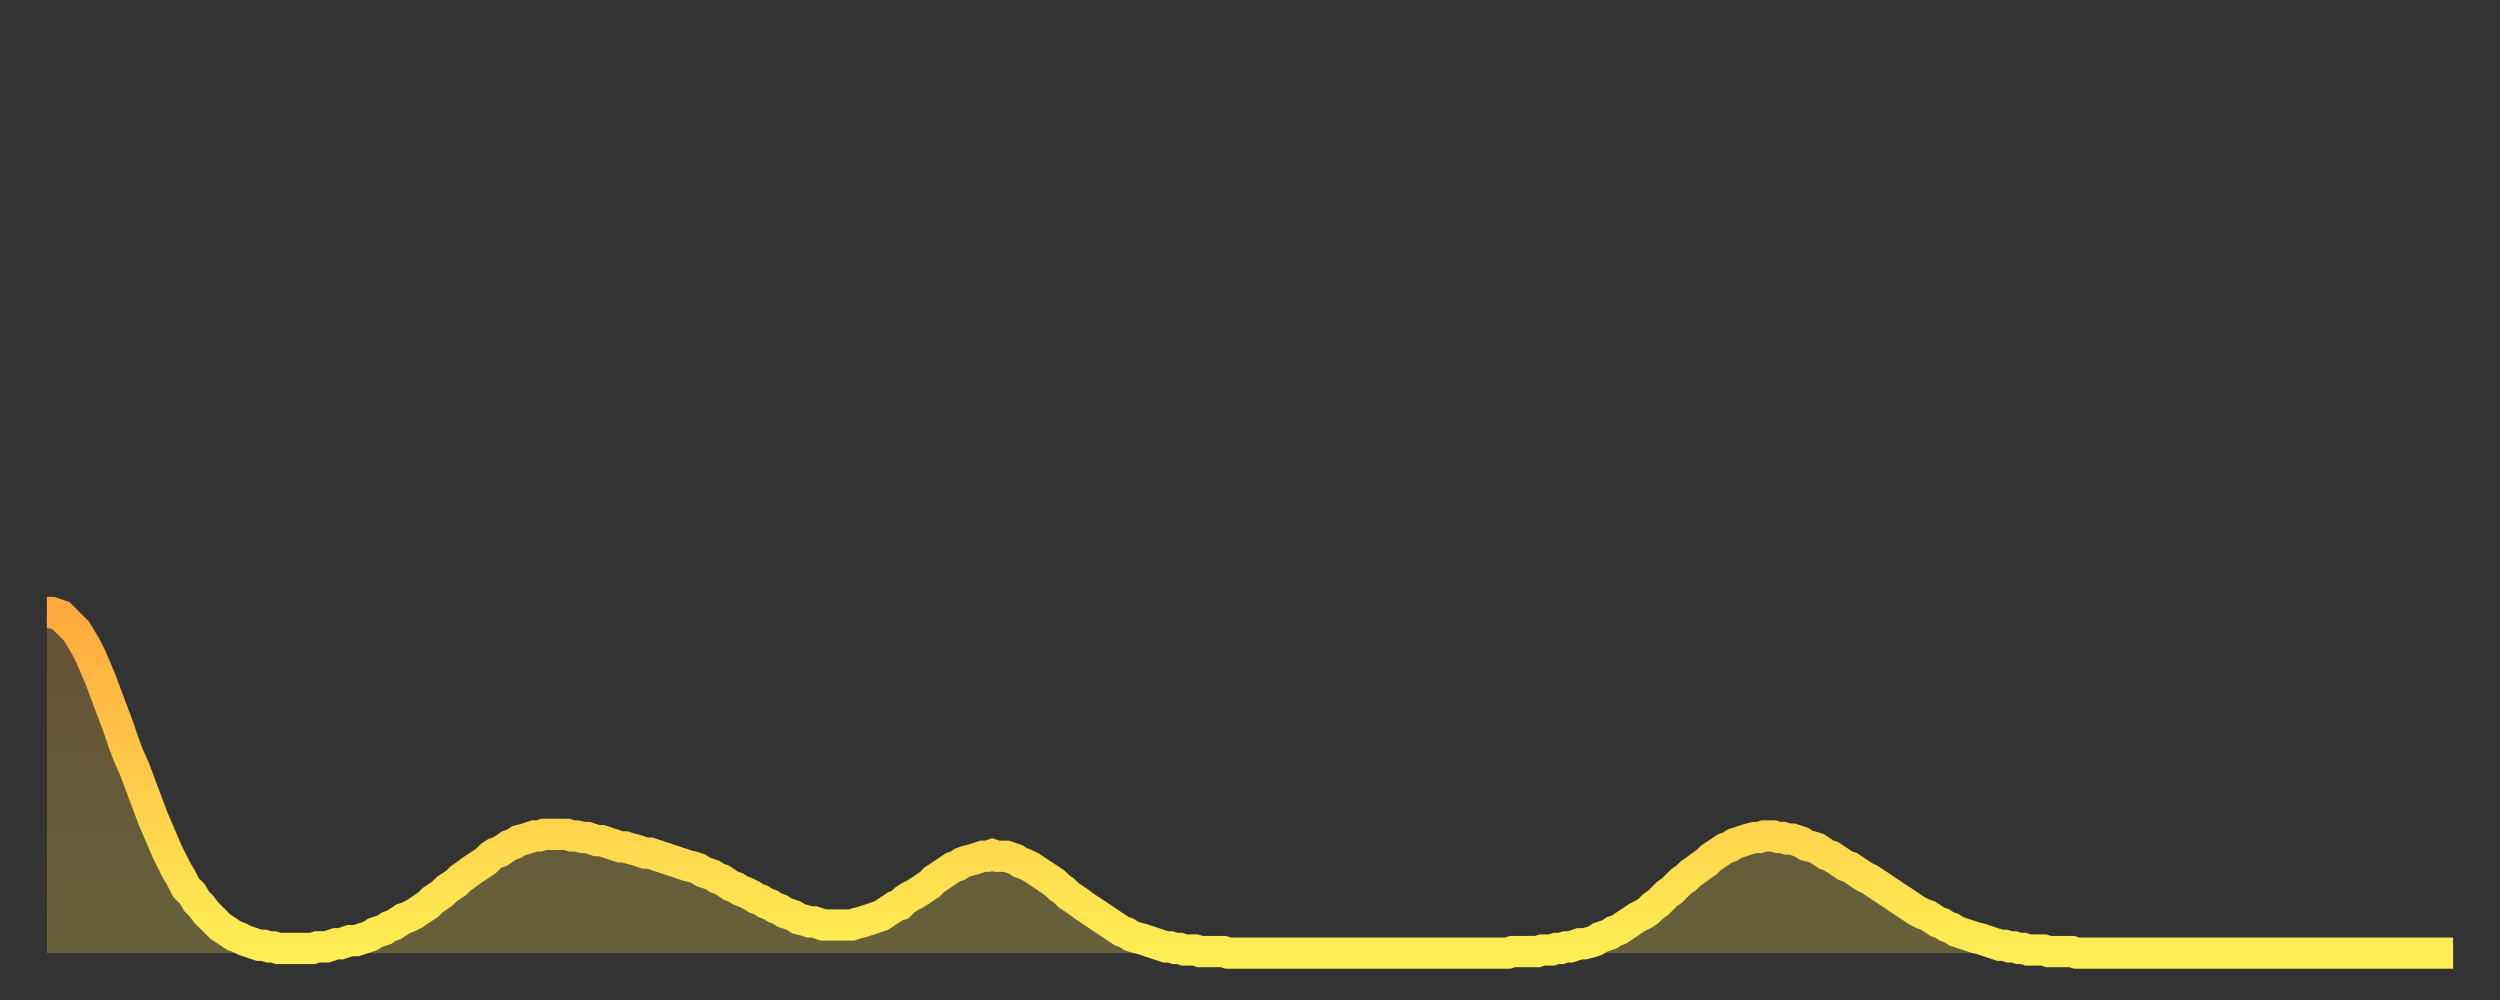
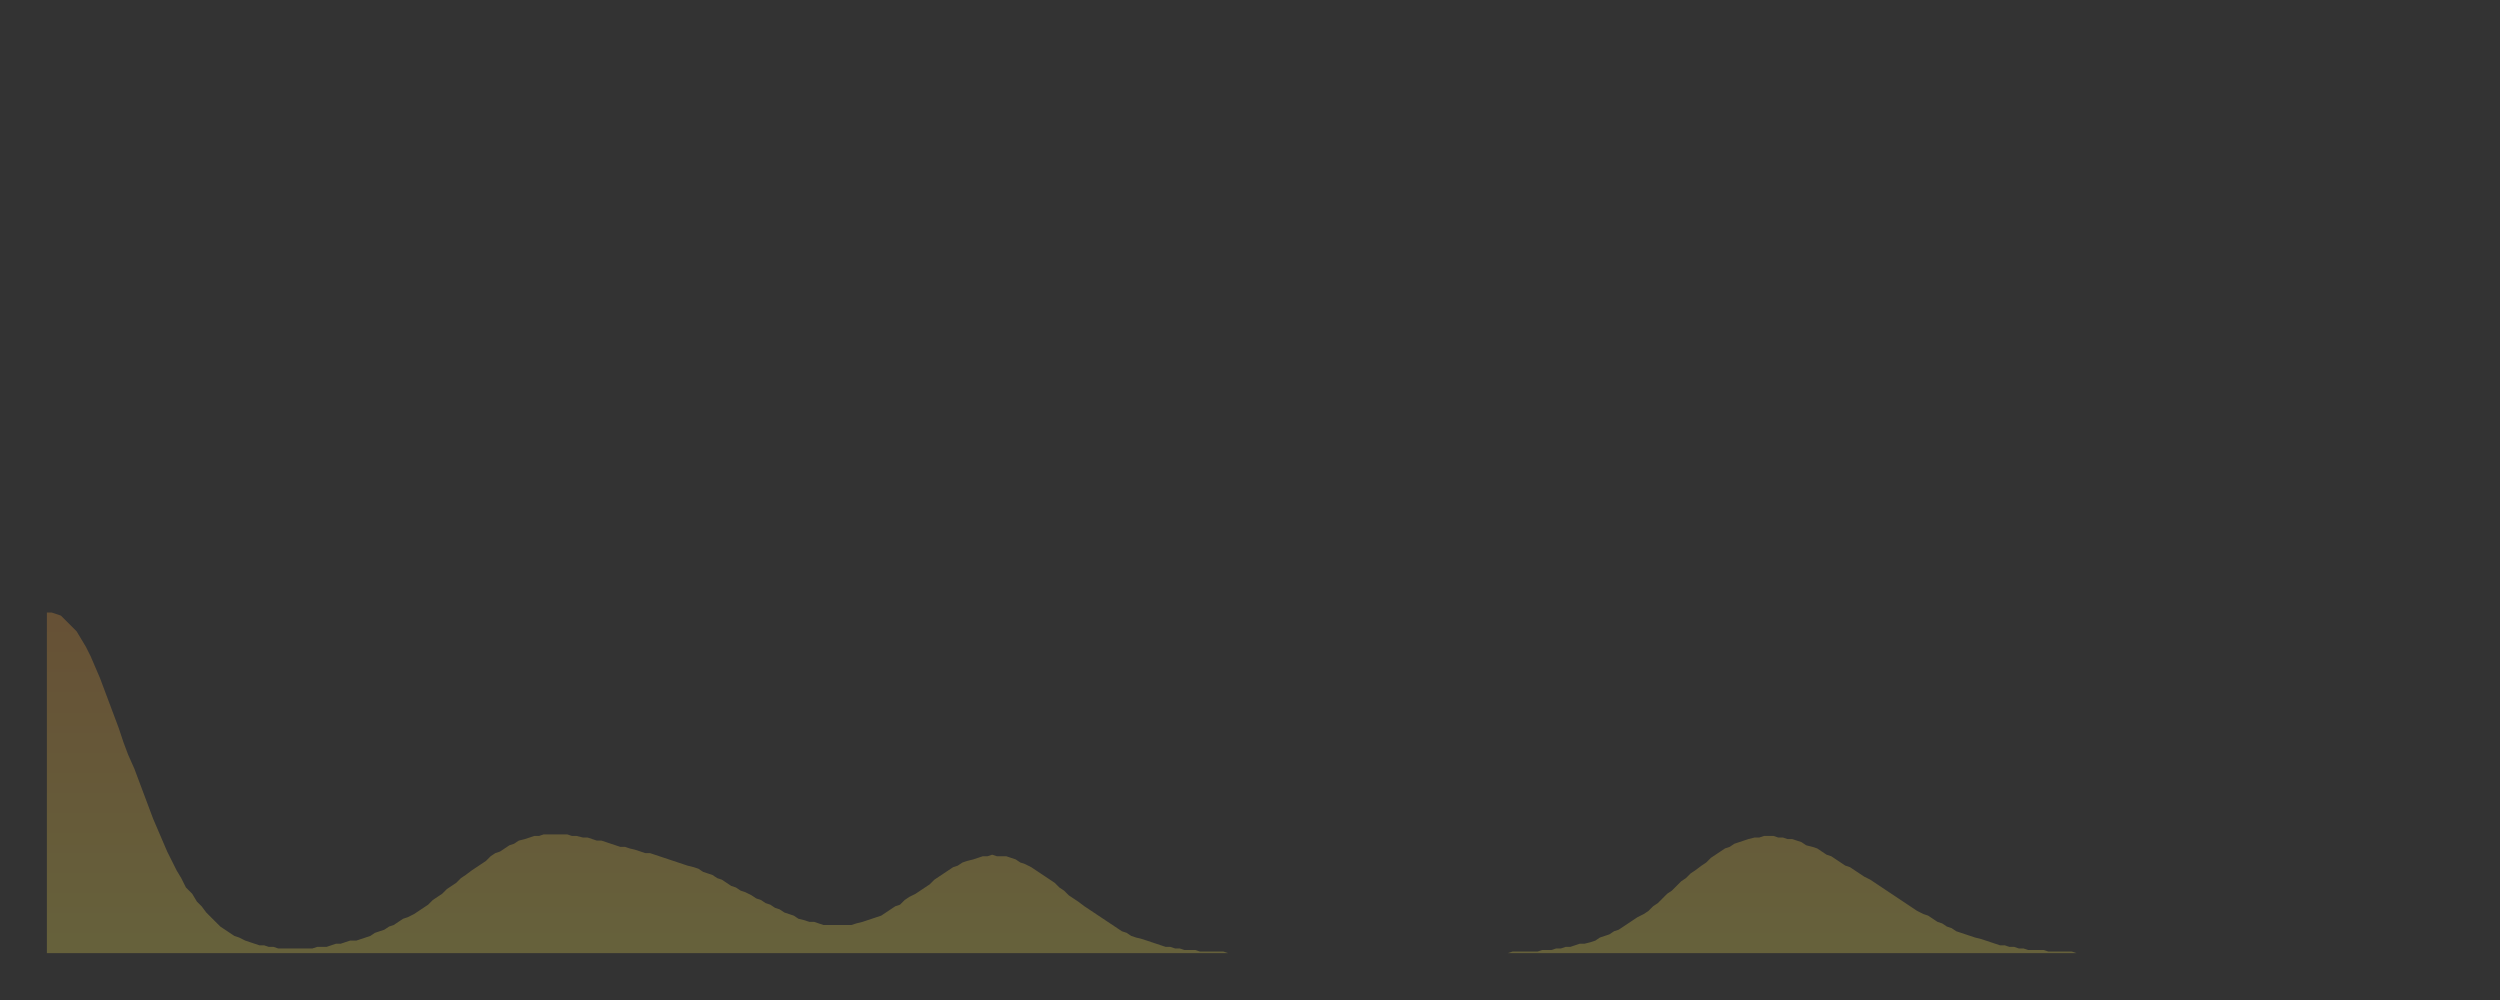
<svg xmlns="http://www.w3.org/2000/svg" baseProfile="full" height="64" version="1.1" width="160">
  <rect width="100%" height="100%" fill="#333333" stroke="none" />
  <defs>
    <linearGradient id="id2021950" x1="0" x2="0" y1="0" y2="1">
      <stop offset="0%" stop-color="#ffaa3e" />
      <stop offset="50%" stop-color="#ffcc4a" />
      <stop offset="100%" stop-color="#ffee55" />
    </linearGradient>
  </defs>
  <g transform="translate(3,3)">
    <g>
-       <path d="M 0.0 36.2 0.3 36.2 0.6 36.3 0.9 36.4 1.2 36.7 1.5 37.0 1.9 37.4 2.2 37.9 2.5 38.4 2.8 39.0 3.1 39.7 3.4 40.4 3.7 41.2 4.0 42.0 4.3 42.8 4.6 43.6 4.9 44.5 5.2 45.3 5.6 46.2 5.9 47.0 6.2 47.8 6.5 48.6 6.8 49.4 7.1 50.1 7.4 50.8 7.7 51.5 8.0 52.1 8.3 52.7 8.6 53.2 8.9 53.8 9.3 54.2 9.6 54.7 9.9 55.0 10.2 55.4 10.5 55.7 10.8 56.0 11.1 56.3 11.4 56.5 11.7 56.7 12.0 56.9 12.3 57.0 12.7 57.2 13.0 57.3 13.3 57.4 13.6 57.5 13.9 57.5 14.2 57.6 14.5 57.6 14.8 57.7 15.1 57.7 15.4 57.7 15.7 57.7 16.0 57.7 16.4 57.7 16.7 57.7 17.0 57.7 17.3 57.6 17.6 57.6 17.9 57.6 18.2 57.5 18.5 57.4 18.8 57.4 19.1 57.3 19.4 57.2 19.8 57.2 20.1 57.1 20.4 57.0 20.7 56.9 21.0 56.7 21.3 56.6 21.6 56.5 21.9 56.3 22.2 56.2 22.5 56.0 22.8 55.8 23.1 55.7 23.5 55.5 23.8 55.3 24.1 55.1 24.4 54.9 24.7 54.6 25.0 54.4 25.3 54.2 25.6 53.9 25.9 53.7 26.2 53.5 26.5 53.2 26.8 53.0 27.2 52.7 27.5 52.5 27.8 52.3 28.1 52.1 28.4 51.8 28.7 51.6 29.0 51.5 29.3 51.3 29.6 51.1 29.9 51.0 30.2 50.8 30.6 50.7 30.9 50.6 31.2 50.5 31.5 50.5 31.8 50.4 32.1 50.4 32.4 50.4 32.7 50.4 33.0 50.4 33.3 50.4 33.6 50.5 33.9 50.5 34.3 50.6 34.6 50.6 34.9 50.7 35.2 50.8 35.5 50.8 35.8 50.9 36.1 51.0 36.4 51.1 36.7 51.2 37.0 51.2 37.3 51.3 37.7 51.4 38.0 51.5 38.3 51.6 38.6 51.6 38.9 51.7 39.2 51.8 39.5 51.9 39.8 52.0 40.1 52.1 40.4 52.2 40.7 52.3 41.0 52.4 41.4 52.5 41.7 52.6 42.0 52.8 42.3 52.9 42.6 53.0 42.9 53.2 43.2 53.3 43.5 53.5 43.8 53.7 44.1 53.8 44.4 54.0 44.7 54.1 45.1 54.3 45.4 54.5 45.7 54.6 46.0 54.8 46.3 54.9 46.6 55.1 46.9 55.2 47.2 55.4 47.5 55.5 47.8 55.6 48.1 55.8 48.5 55.9 48.8 56.0 49.1 56.0 49.4 56.1 49.7 56.2 50.0 56.2 50.3 56.2 50.6 56.2 50.9 56.2 51.2 56.2 51.5 56.2 51.8 56.1 52.2 56.0 52.5 55.9 52.8 55.8 53.1 55.7 53.4 55.6 53.7 55.4 54.0 55.2 54.3 55.0 54.6 54.9 54.9 54.6 55.2 54.4 55.6 54.2 55.9 54.0 56.2 53.8 56.5 53.6 56.8 53.3 57.1 53.1 57.4 52.9 57.7 52.7 58.0 52.5 58.3 52.4 58.6 52.2 58.9 52.1 59.3 52.0 59.6 51.9 59.9 51.8 60.2 51.8 60.5 51.7 60.8 51.8 61.1 51.8 61.4 51.8 61.7 51.9 62.0 52.0 62.3 52.2 62.6 52.3 63.0 52.5 63.3 52.7 63.6 52.9 63.9 53.1 64.2 53.3 64.5 53.5 64.8 53.8 65.1 54.0 65.4 54.3 65.7 54.5 66.0 54.7 66.4 55.0 66.7 55.2 67.0 55.4 67.3 55.6 67.6 55.8 67.9 56.0 68.2 56.2 68.5 56.4 68.8 56.6 69.1 56.7 69.4 56.9 69.7 57.0 70.1 57.1 70.4 57.2 70.7 57.3 71.0 57.4 71.3 57.5 71.6 57.6 71.9 57.6 72.2 57.7 72.5 57.7 72.8 57.8 73.1 57.8 73.5 57.8 73.8 57.9 74.1 57.9 74.4 57.9 74.7 57.9 75.0 57.9 75.3 57.9 75.6 58.0 75.9 58.0 76.2 58.0 76.5 58.0 76.8 58.0 77.2 58.0 77.5 58.0 77.8 58.0 78.1 58.0 78.4 58.0 78.7 58.0 79.0 58.0 79.3 58.0 79.6 58.0 79.9 58.0 80.2 58.0 80.5 58.0 80.9 58.0 81.2 58.0 81.5 58.0 81.8 58.0 82.1 58.0 82.4 58.0 82.7 58.0 83.0 58.0 83.3 58.0 83.6 58.0 83.9 58.0 84.3 58.0 84.6 58.0 84.9 58.0 85.2 58.0 85.5 58.0 85.8 58.0 86.1 58.0 86.4 58.0 86.7 58.0 87.0 58.0 87.3 58.0 87.6 58.0 88.0 58.0 88.3 58.0 88.6 58.0 88.9 58.0 89.2 58.0 89.5 58.0 89.8 58.0 90.1 58.0 90.4 58.0 90.7 58.0 91.0 58.0 91.4 58.0 91.7 58.0 92.0 58.0 92.3 58.0 92.6 58.0 92.9 58.0 93.2 58.0 93.5 58.0 93.8 57.9 94.1 57.9 94.4 57.9 94.7 57.9 95.1 57.9 95.4 57.9 95.7 57.8 96.0 57.8 96.3 57.8 96.6 57.7 96.9 57.7 97.2 57.6 97.5 57.6 97.8 57.5 98.1 57.4 98.4 57.4 98.8 57.3 99.1 57.2 99.4 57.0 99.7 56.9 100.0 56.8 100.3 56.6 100.6 56.5 100.9 56.3 101.2 56.1 101.5 55.9 101.8 55.7 102.2 55.5 102.5 55.3 102.8 55.0 103.1 54.8 103.4 54.5 103.7 54.2 104.0 54.0 104.3 53.7 104.6 53.4 104.9 53.2 105.2 52.9 105.5 52.7 105.9 52.4 106.2 52.2 106.5 51.9 106.8 51.7 107.1 51.5 107.4 51.3 107.7 51.2 108.0 51.0 108.3 50.9 108.6 50.8 108.9 50.7 109.3 50.6 109.6 50.6 109.9 50.5 110.2 50.5 110.5 50.5 110.8 50.6 111.1 50.6 111.4 50.7 111.7 50.7 112.0 50.8 112.3 50.9 112.6 51.1 113.0 51.2 113.3 51.3 113.6 51.5 113.9 51.7 114.2 51.8 114.5 52.0 114.8 52.2 115.1 52.4 115.4 52.5 115.7 52.7 116.0 52.9 116.3 53.1 116.7 53.3 117.0 53.5 117.3 53.7 117.6 53.9 117.9 54.1 118.2 54.3 118.5 54.5 118.8 54.7 119.1 54.9 119.4 55.1 119.7 55.3 120.1 55.5 120.4 55.6 120.7 55.8 121.0 56.0 121.3 56.1 121.6 56.3 121.9 56.4 122.2 56.6 122.5 56.7 122.8 56.8 123.1 56.9 123.4 57.0 123.8 57.1 124.1 57.2 124.4 57.3 124.7 57.4 125.0 57.5 125.3 57.5 125.6 57.6 125.9 57.6 126.2 57.7 126.5 57.7 126.8 57.8 127.2 57.8 127.5 57.8 127.8 57.8 128.1 57.9 128.4 57.9 128.7 57.9 129.0 57.9 129.3 57.9 129.6 57.9 129.9 58.0 130.2 58.0 130.5 58.0 130.9 58.0 131.2 58.0 131.5 58.0 131.8 58.0 132.1 58.0 132.4 58.0 132.7 58.0 133.0 58.0 133.3 58.0 133.6 58.0 133.9 58.0 134.2 58.0 134.6 58.0 134.9 58.0 135.2 58.0 135.5 58.0 135.8 58.0 136.1 58.0 136.4 58.0 136.7 58.0 137.0 58.0 137.3 58.0 137.6 58.0 138.0 58.0 138.3 58.0 138.6 58.0 138.9 58.0 139.2 58.0 139.5 58.0 139.8 58.0 140.1 58.0 140.4 58.0 140.7 58.0 141.0 58.0 141.3 58.0 141.7 58.0 142.0 58.0 142.3 58.0 142.6 58.0 142.9 58.0 143.2 58.0 143.5 58.0 143.8 58.0 144.1 58.0 144.4 58.0 144.7 58.0 145.1 58.0 145.4 58.0 145.7 58.0 146.0 58.0 146.3 58.0 146.6 58.0 146.9 58.0 147.2 58.0 147.5 58.0 147.8 58.0 148.1 58.0 148.4 58.0 148.8 58.0 149.1 58.0 149.4 58.0 149.7 58.0 150.0 58.0 150.3 58.0 150.6 58.0 150.9 58.0 151.2 58.0 151.5 58.0 151.8 58.0 152.1 58.0 152.5 58.0 152.8 58.0 153.1 58.0 153.4 58.0 153.7 58.0 154.0 58.0" fill="none" id="graph-curve" opacity="1" stroke="url(#id2021950)" stroke-width="2" />
      <path d="M 0 58 L 0.0 36.2 0.3 36.2 0.6 36.3 0.9 36.4 1.2 36.7 1.5 37.0 1.9 37.4 2.2 37.9 2.5 38.4 2.8 39.0 3.1 39.7 3.4 40.4 3.7 41.2 4.0 42.0 4.3 42.8 4.6 43.6 4.9 44.5 5.2 45.3 5.6 46.2 5.9 47.0 6.2 47.8 6.5 48.6 6.8 49.4 7.1 50.1 7.4 50.8 7.7 51.5 8.0 52.1 8.3 52.7 8.6 53.2 8.9 53.8 9.3 54.2 9.6 54.7 9.9 55.0 10.2 55.4 10.5 55.7 10.8 56.0 11.1 56.3 11.4 56.5 11.7 56.7 12.0 56.9 12.3 57.0 12.7 57.2 13.0 57.3 13.3 57.4 13.6 57.5 13.9 57.5 14.2 57.6 14.5 57.6 14.8 57.7 15.1 57.7 15.4 57.7 15.7 57.7 16.0 57.7 16.4 57.7 16.7 57.7 17.0 57.7 17.3 57.6 17.6 57.6 17.9 57.6 18.2 57.5 18.5 57.4 18.8 57.4 19.1 57.3 19.4 57.2 19.8 57.2 20.1 57.1 20.4 57.0 20.7 56.9 21.0 56.7 21.3 56.6 21.6 56.5 21.9 56.3 22.2 56.2 22.5 56.0 22.8 55.8 23.1 55.7 23.5 55.5 23.8 55.3 24.1 55.1 24.4 54.9 24.7 54.6 25.0 54.4 25.3 54.2 25.6 53.9 25.9 53.7 26.2 53.5 26.5 53.2 26.8 53.0 27.2 52.7 27.5 52.5 27.8 52.3 28.1 52.1 28.4 51.8 28.7 51.6 29.0 51.5 29.3 51.3 29.6 51.1 29.9 51.0 30.2 50.8 30.6 50.7 30.9 50.6 31.2 50.5 31.5 50.5 31.8 50.4 32.1 50.4 32.4 50.4 32.7 50.4 33.0 50.4 33.3 50.4 33.6 50.5 33.9 50.5 34.3 50.6 34.6 50.6 34.9 50.7 35.2 50.8 35.5 50.8 35.8 50.9 36.1 51.0 36.4 51.1 36.7 51.2 37.0 51.2 37.3 51.3 37.7 51.4 38.0 51.5 38.3 51.6 38.6 51.6 38.9 51.7 39.2 51.8 39.5 51.9 39.8 52.0 40.1 52.1 40.4 52.2 40.7 52.3 41.0 52.4 41.4 52.5 41.7 52.6 42.0 52.8 42.3 52.9 42.6 53.0 42.9 53.2 43.2 53.3 43.5 53.5 43.8 53.7 44.1 53.8 44.4 54.0 44.7 54.1 45.1 54.3 45.4 54.5 45.7 54.6 46.0 54.8 46.3 54.9 46.6 55.1 46.9 55.2 47.2 55.4 47.5 55.5 47.8 55.6 48.1 55.8 48.5 55.9 48.8 56.0 49.1 56.0 49.4 56.1 49.7 56.2 50.0 56.2 50.3 56.2 50.6 56.2 50.9 56.2 51.2 56.2 51.5 56.2 51.8 56.1 52.2 56.0 52.5 55.9 52.8 55.8 53.1 55.7 53.4 55.6 53.7 55.4 54.0 55.2 54.3 55.0 54.6 54.9 54.9 54.6 55.2 54.4 55.6 54.2 55.9 54.0 56.2 53.8 56.5 53.6 56.8 53.3 57.1 53.1 57.4 52.9 57.7 52.7 58.0 52.5 58.3 52.4 58.6 52.2 58.9 52.1 59.3 52.0 59.6 51.9 59.9 51.8 60.2 51.8 60.5 51.7 60.8 51.8 61.1 51.8 61.4 51.8 61.7 51.9 62.0 52.0 62.3 52.2 62.6 52.3 63.0 52.5 63.3 52.7 63.6 52.9 63.9 53.1 64.2 53.3 64.5 53.5 64.8 53.8 65.1 54.0 65.4 54.3 65.7 54.5 66.0 54.7 66.4 55.0 66.7 55.2 67.0 55.4 67.3 55.6 67.6 55.8 67.9 56.0 68.2 56.2 68.5 56.4 68.8 56.6 69.1 56.7 69.4 56.9 69.7 57.0 70.1 57.1 70.4 57.2 70.7 57.3 71.0 57.4 71.3 57.5 71.6 57.6 71.9 57.6 72.2 57.7 72.5 57.7 72.8 57.8 73.1 57.8 73.5 57.8 73.8 57.9 74.1 57.9 74.4 57.9 74.7 57.9 75.0 57.9 75.3 57.9 75.6 58.0 75.9 58.0 76.2 58.0 76.5 58.0 76.8 58.0 77.2 58.0 77.5 58.0 77.8 58.0 78.1 58.0 78.4 58.0 78.7 58.0 79.0 58.0 79.3 58.0 79.6 58.0 79.9 58.0 80.2 58.0 80.5 58.0 80.9 58.0 81.2 58.0 81.5 58.0 81.8 58.0 82.1 58.0 82.4 58.0 82.7 58.0 83.0 58.0 83.3 58.0 83.6 58.0 83.9 58.0 84.3 58.0 84.6 58.0 84.9 58.0 85.2 58.0 85.5 58.0 85.8 58.0 86.1 58.0 86.4 58.0 86.7 58.0 87.0 58.0 87.3 58.0 87.6 58.0 88.0 58.0 88.3 58.0 88.6 58.0 88.9 58.0 89.2 58.0 89.5 58.0 89.8 58.0 90.1 58.0 90.4 58.0 90.7 58.0 91.0 58.0 91.4 58.0 91.7 58.0 92.0 58.0 92.3 58.0 92.6 58.0 92.9 58.0 93.2 58.0 93.5 58.0 93.8 57.9 94.1 57.9 94.4 57.9 94.7 57.9 95.1 57.9 95.4 57.9 95.7 57.8 96.0 57.8 96.3 57.8 96.6 57.7 96.9 57.7 97.2 57.6 97.5 57.6 97.8 57.5 98.1 57.4 98.4 57.4 98.8 57.3 99.1 57.2 99.4 57.0 99.7 56.9 100.0 56.8 100.3 56.6 100.6 56.5 100.9 56.3 101.2 56.1 101.5 55.9 101.8 55.7 102.2 55.5 102.5 55.3 102.8 55.0 103.1 54.8 103.4 54.5 103.7 54.2 104.0 54.0 104.3 53.7 104.6 53.4 104.9 53.2 105.2 52.9 105.5 52.7 105.9 52.4 106.2 52.2 106.5 51.9 106.8 51.7 107.1 51.5 107.4 51.3 107.7 51.2 108.0 51.0 108.3 50.9 108.6 50.8 108.9 50.7 109.3 50.6 109.6 50.6 109.9 50.5 110.2 50.5 110.5 50.5 110.8 50.6 111.1 50.6 111.4 50.7 111.7 50.7 112.0 50.8 112.3 50.9 112.6 51.1 113.0 51.2 113.3 51.3 113.6 51.5 113.9 51.7 114.2 51.8 114.5 52.0 114.8 52.2 115.1 52.4 115.4 52.5 115.7 52.7 116.0 52.9 116.3 53.1 116.7 53.3 117.0 53.5 117.3 53.7 117.6 53.9 117.9 54.1 118.2 54.3 118.5 54.5 118.8 54.7 119.1 54.9 119.4 55.1 119.7 55.3 120.1 55.5 120.4 55.6 120.7 55.8 121.0 56.0 121.3 56.1 121.6 56.3 121.9 56.4 122.2 56.6 122.5 56.7 122.8 56.8 123.1 56.9 123.4 57.0 123.8 57.1 124.1 57.2 124.4 57.3 124.7 57.4 125.0 57.5 125.3 57.5 125.6 57.6 125.9 57.6 126.2 57.7 126.5 57.7 126.8 57.8 127.2 57.8 127.5 57.8 127.8 57.8 128.1 57.9 128.4 57.9 128.7 57.9 129.0 57.9 129.3 57.9 129.6 57.9 129.9 58.0 130.2 58.0 130.5 58.0 130.9 58.0 131.2 58.0 131.5 58.0 131.8 58.0 132.1 58.0 132.4 58.0 132.7 58.0 133.0 58.0 133.3 58.0 133.6 58.0 133.9 58.0 134.2 58.0 134.6 58.0 134.9 58.0 135.2 58.0 135.5 58.0 135.8 58.0 136.1 58.0 136.4 58.0 136.7 58.0 137.0 58.0 137.3 58.0 137.6 58.0 138.0 58.0 138.3 58.0 138.6 58.0 138.9 58.0 139.2 58.0 139.5 58.0 139.8 58.0 140.1 58.0 140.4 58.0 140.7 58.0 141.0 58.0 141.3 58.0 141.7 58.0 142.0 58.0 142.3 58.0 142.6 58.0 142.9 58.0 143.2 58.0 143.5 58.0 143.8 58.0 144.1 58.0 144.4 58.0 144.7 58.0 145.1 58.0 145.4 58.0 145.7 58.0 146.0 58.0 146.3 58.0 146.6 58.0 146.9 58.0 147.2 58.0 147.5 58.0 147.8 58.0 148.1 58.0 148.4 58.0 148.8 58.0 149.1 58.0 149.4 58.0 149.7 58.0 150.0 58.0 150.3 58.0 150.6 58.0 150.9 58.0 151.2 58.0 151.5 58.0 151.8 58.0 152.1 58.0 152.5 58.0 152.8 58.0 153.1 58.0 153.4 58.0 153.7 58.0 154.0 58.0 154 58" fill="url(#id2021950)" fill-opacity=".25" id="graph-shadow" />
    </g>
  </g>
</svg>